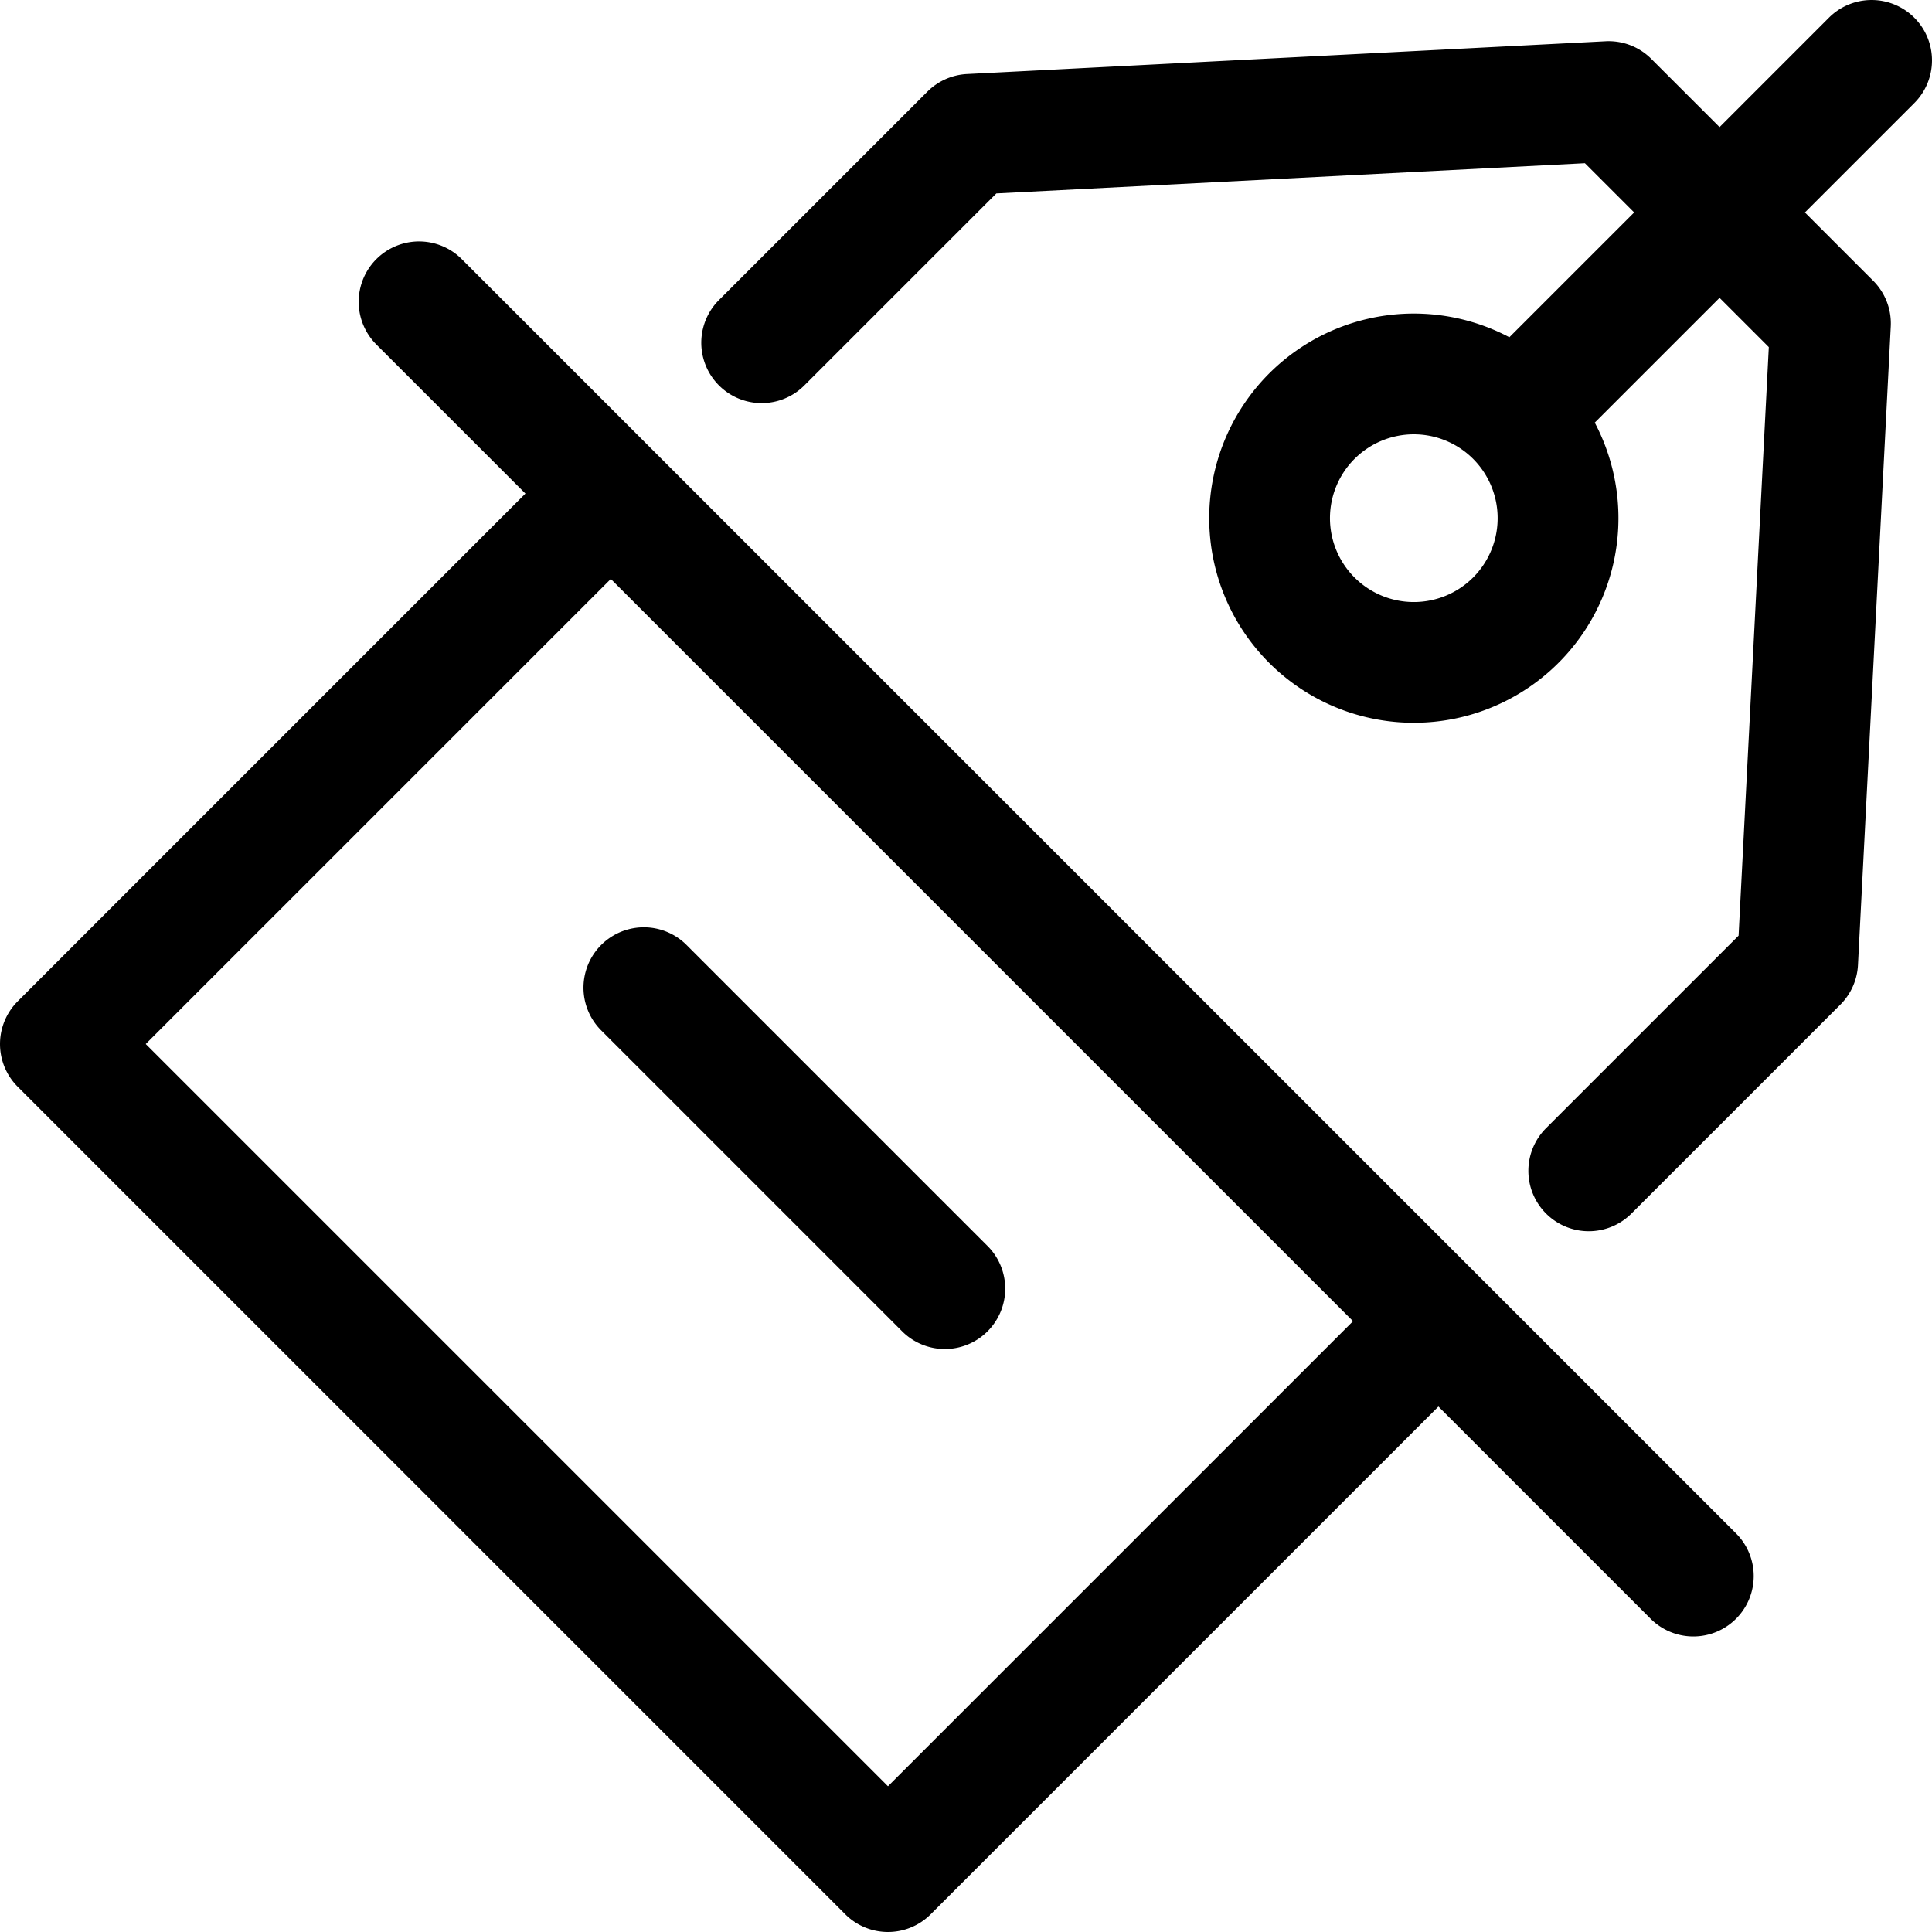
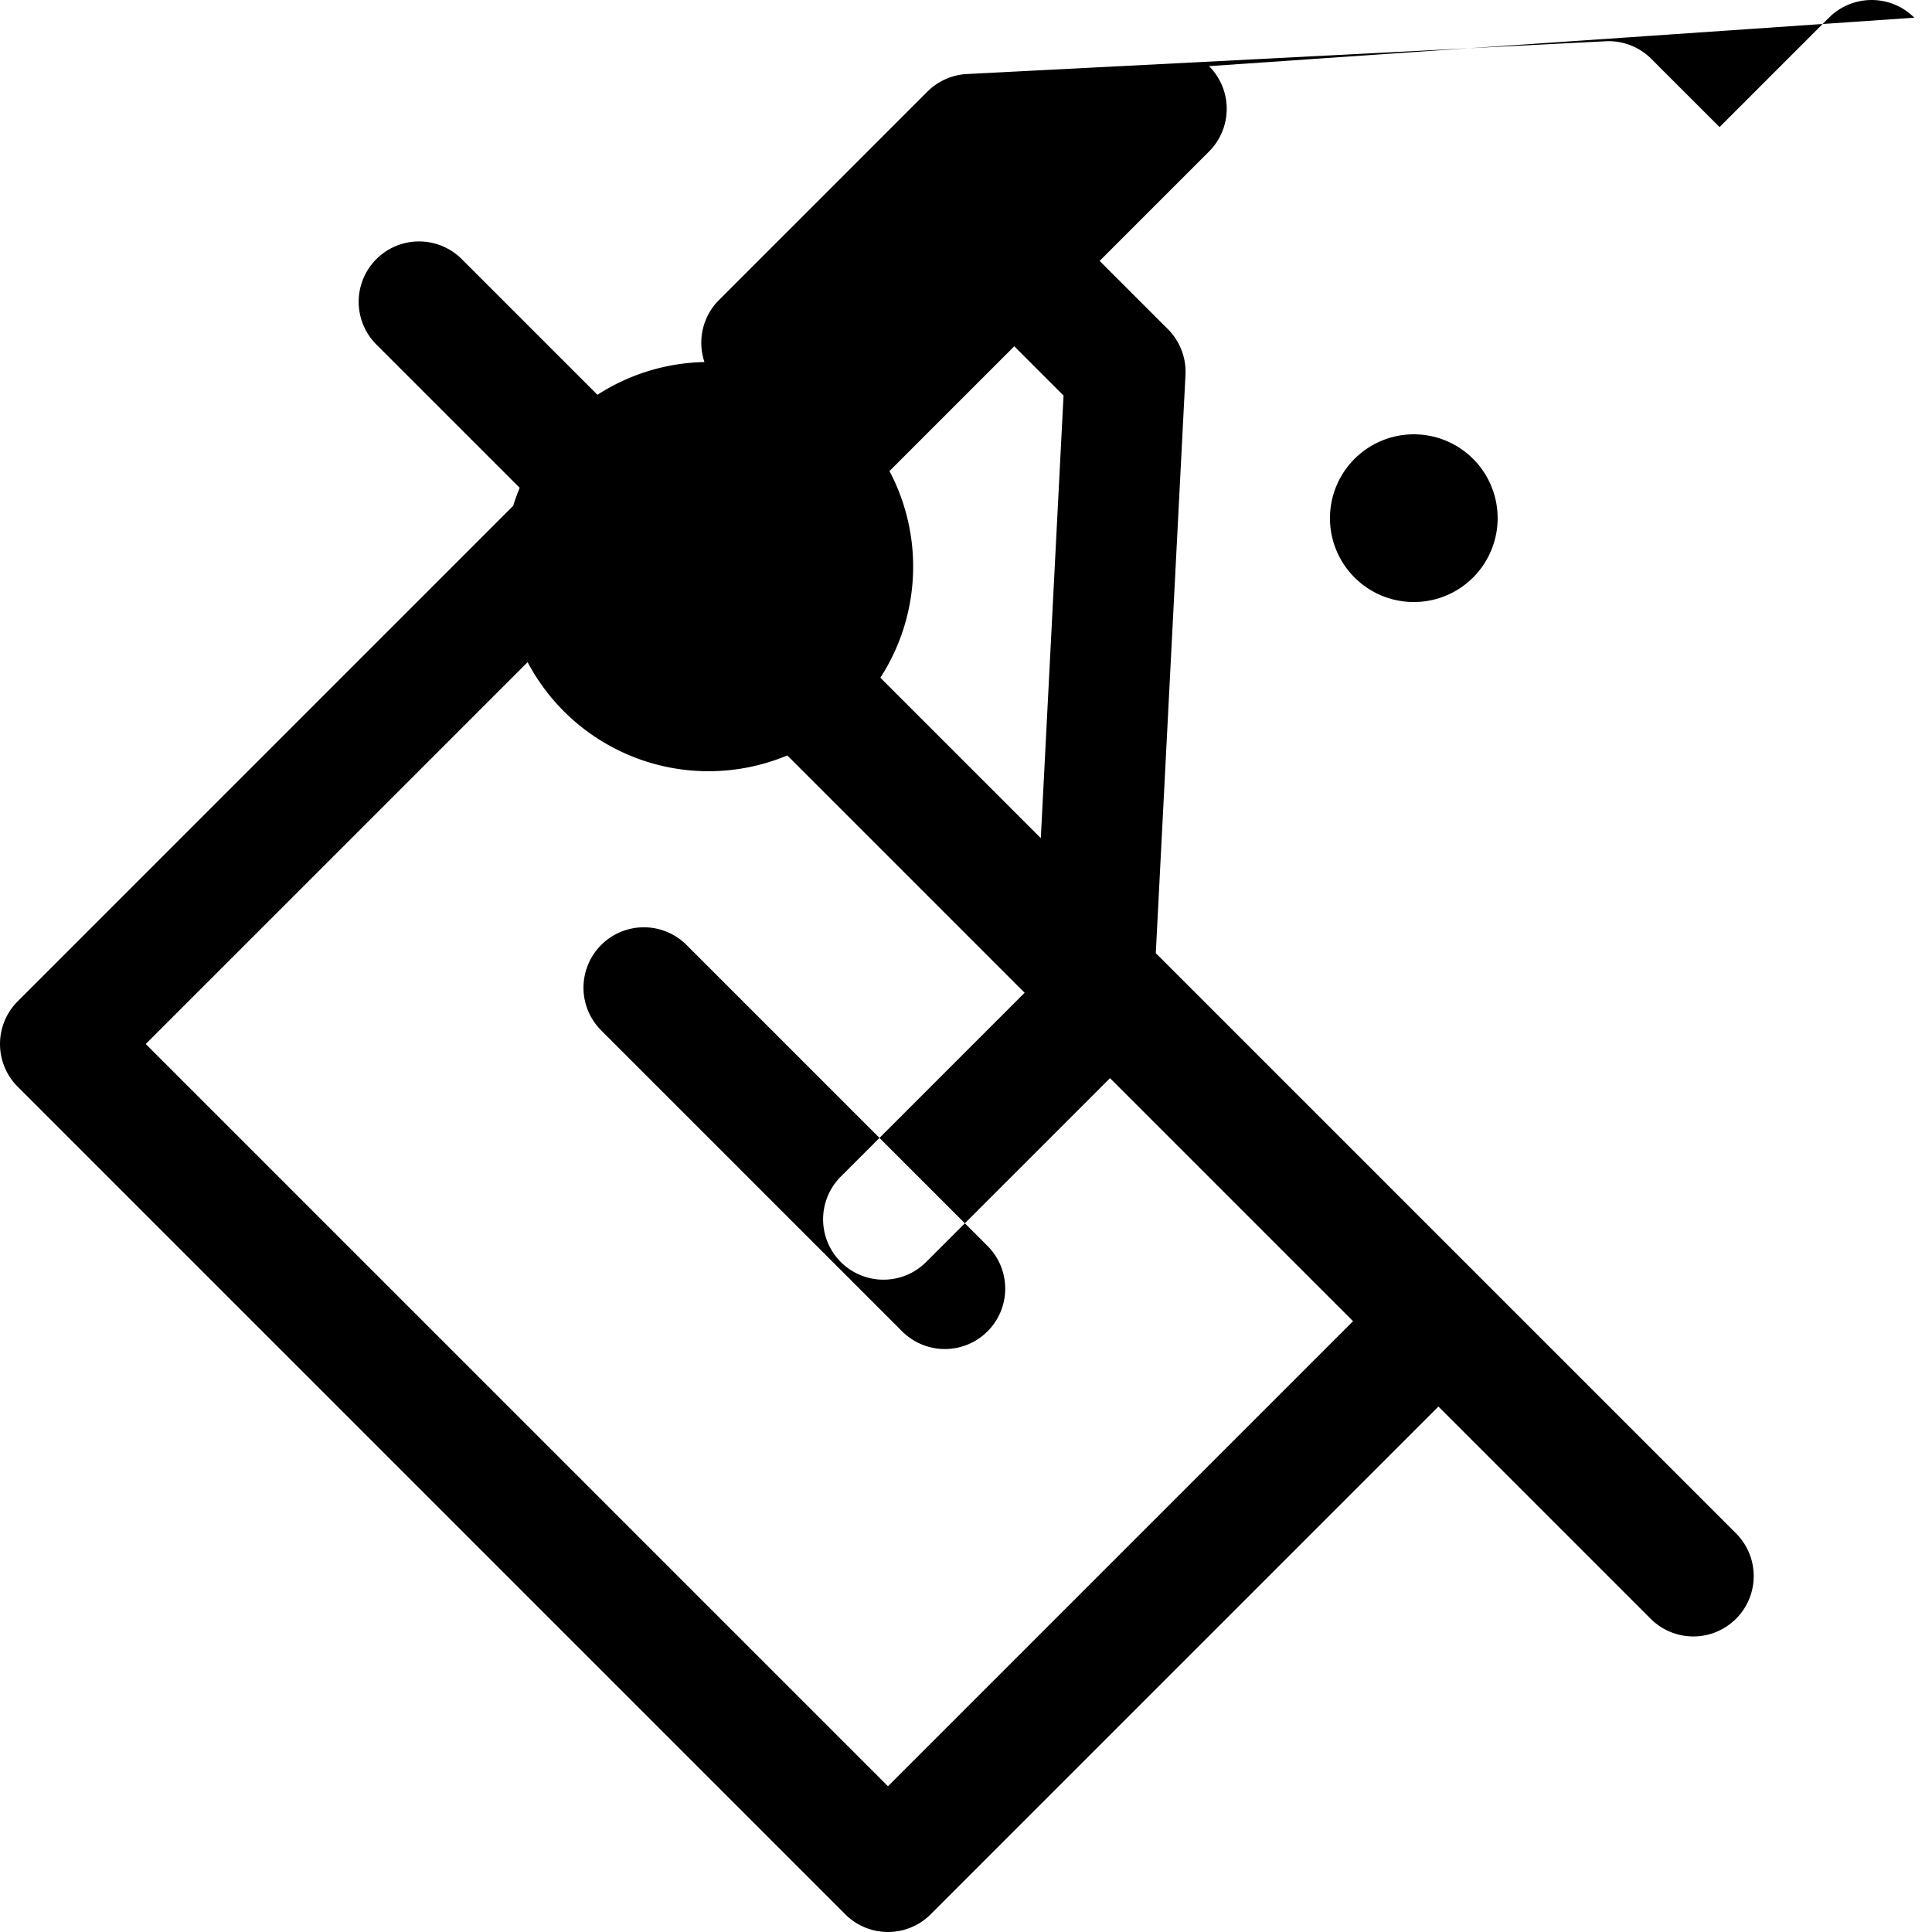
<svg xmlns="http://www.w3.org/2000/svg" data-name="Layer 1" width="512" viewBox="0 0 512 512" height="512" id="Layer_1">
-   <path d="m507.313 4.687a16 16 0 0 0 -22.626 0l-28.987 28.991-18.089-18.078a15.958 15.958 0 0 0 -12.133-4.665l-169.218 8.683a16 16 0 0 0 -10.493 4.665l-55.3 55.3a16 16 0 0 0 22.627 22.627l50.95-50.95 155.971-8.008 13.053 13.053-33.068 33.068a54.223 54.223 0 1 0 22.627 22.627l33.073-33.068 13.054 13.054-8.009 155.97-50.954 50.953a16 16 0 1 0 22.627 22.627l55.3-55.3a16 16 0 0 0 4.665-10.493l8.689-169.218a16 16 0 0 0 -4.665-12.133l-18.085-18.087 28.991-28.992a16 16 0 0 0 0-22.626zm-116.921 148.35a22.223 22.223 0 1 1 0-31.429 22.251 22.251 0 0 1 0 31.429zm-268.023-84.369a16 16 0 0 0 -22.627 22.632l39.506 39.5-134.561 134.563a16 16 0 0 0 0 22.627l219.323 219.323a16 16 0 0 0 22.627 0l134.563-134.562 56.307 56.307a16 16 0 0 0 22.627-22.627zm112.954 404.705-196.7-196.7 123.252-123.245 196.7 196.7zm-53.447-223.011 79.762 79.762a16 16 0 1 1 -22.627 22.627l-79.762-79.762a16 16 0 0 1 22.627-22.627z" />
+   <path d="m507.313 4.687a16 16 0 0 0 -22.626 0l-28.987 28.991-18.089-18.078a15.958 15.958 0 0 0 -12.133-4.665l-169.218 8.683a16 16 0 0 0 -10.493 4.665l-55.3 55.3a16 16 0 0 0 22.627 22.627a54.223 54.223 0 1 0 22.627 22.627l33.073-33.068 13.054 13.054-8.009 155.97-50.954 50.953a16 16 0 1 0 22.627 22.627l55.3-55.3a16 16 0 0 0 4.665-10.493l8.689-169.218a16 16 0 0 0 -4.665-12.133l-18.085-18.087 28.991-28.992a16 16 0 0 0 0-22.626zm-116.921 148.35a22.223 22.223 0 1 1 0-31.429 22.251 22.251 0 0 1 0 31.429zm-268.023-84.369a16 16 0 0 0 -22.627 22.632l39.506 39.5-134.561 134.563a16 16 0 0 0 0 22.627l219.323 219.323a16 16 0 0 0 22.627 0l134.563-134.562 56.307 56.307a16 16 0 0 0 22.627-22.627zm112.954 404.705-196.7-196.7 123.252-123.245 196.7 196.7zm-53.447-223.011 79.762 79.762a16 16 0 1 1 -22.627 22.627l-79.762-79.762a16 16 0 0 1 22.627-22.627z" />
</svg>